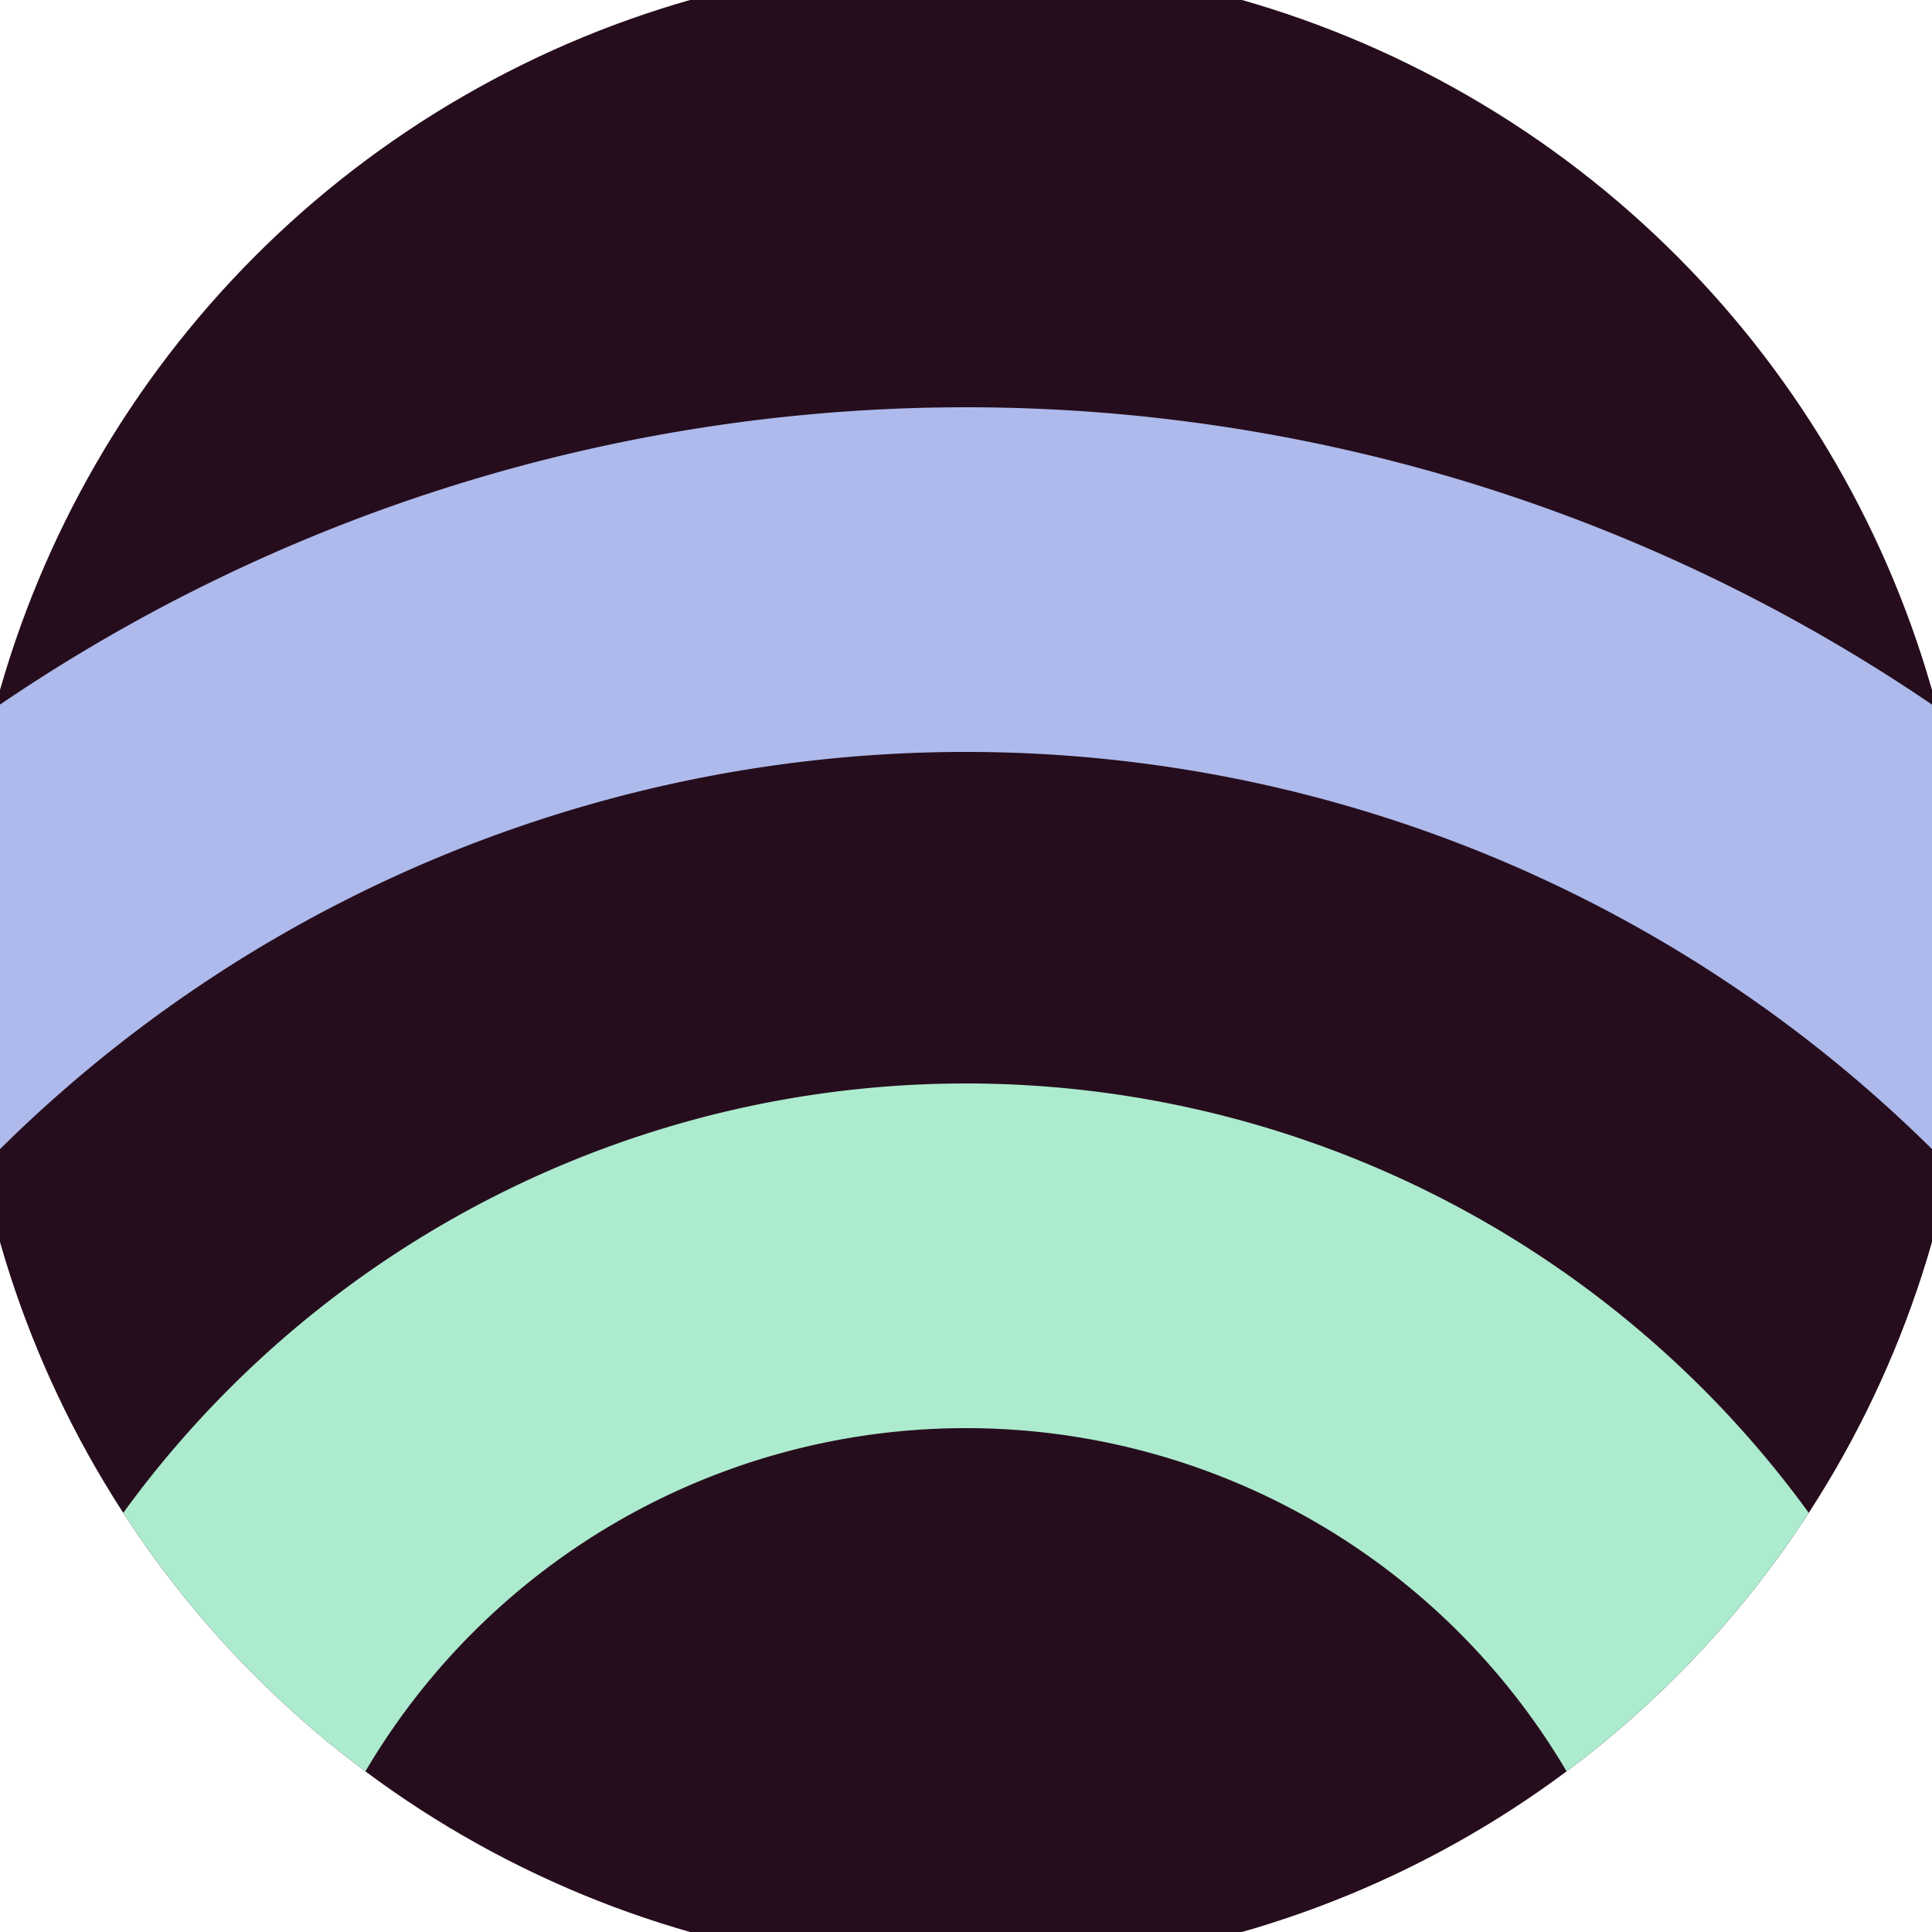
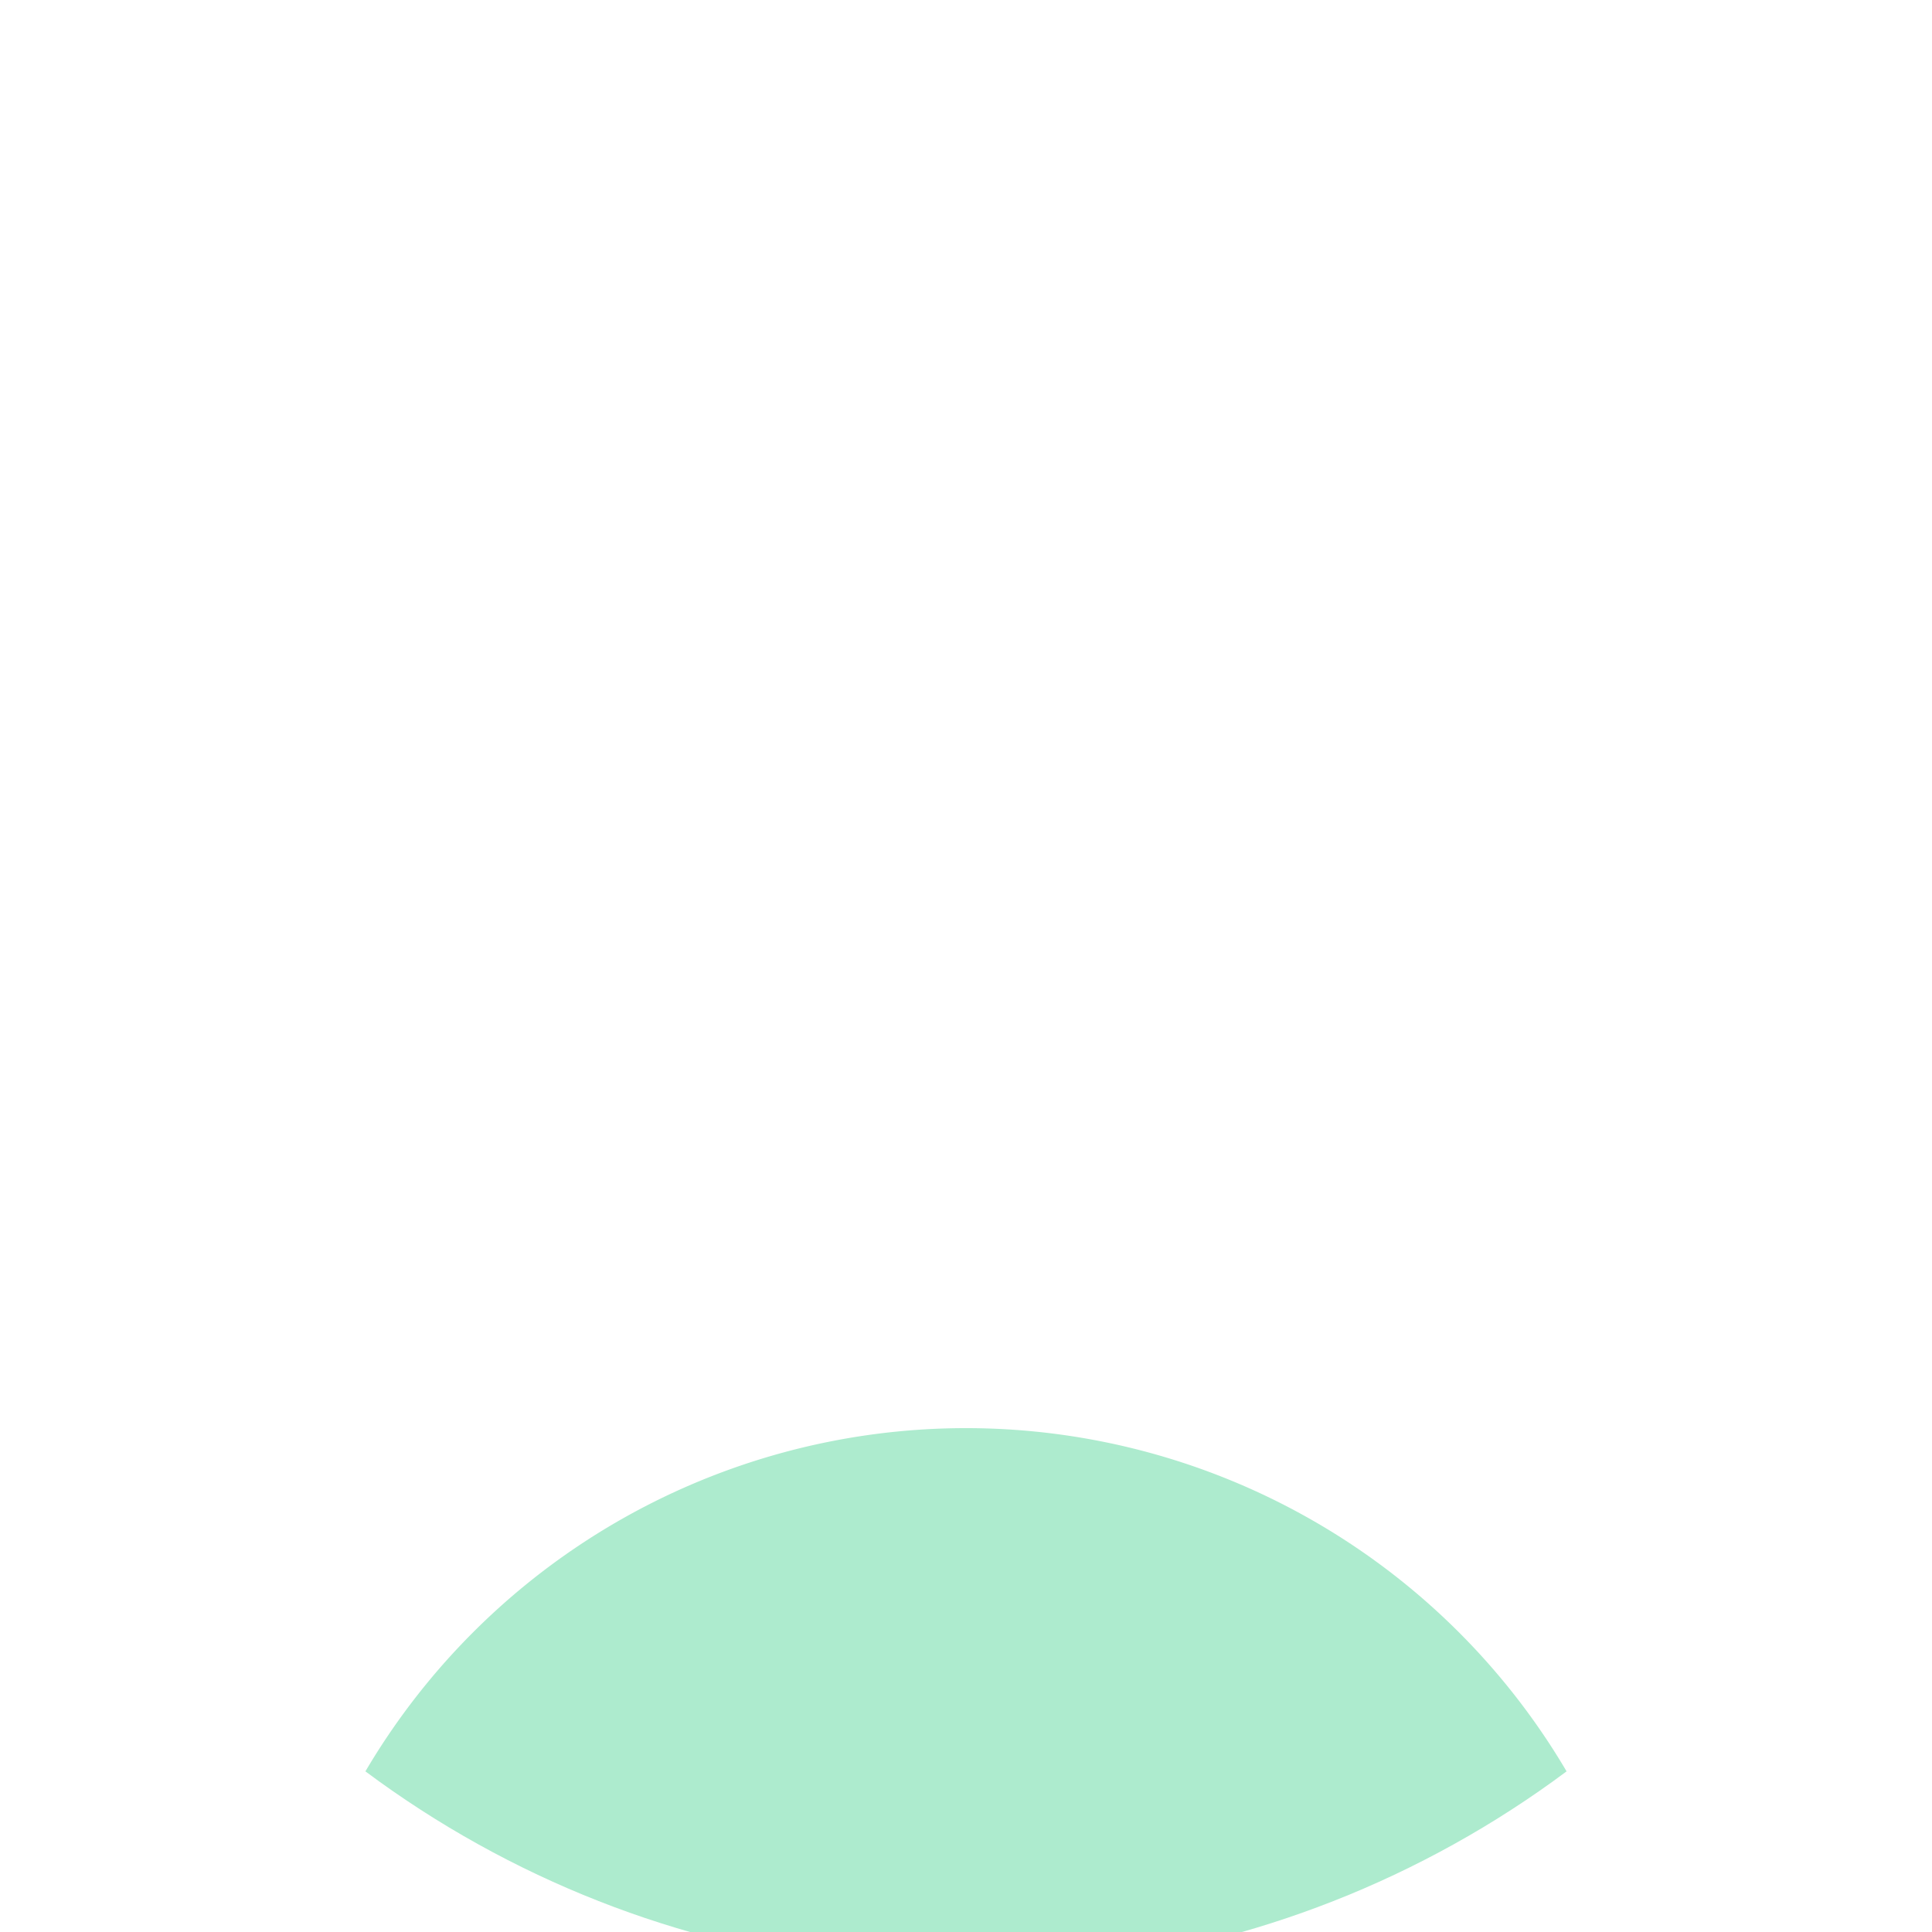
<svg xmlns="http://www.w3.org/2000/svg" width="128" height="128" viewBox="0 0 100 100" shape-rendering="geometricPrecision">
  <defs>
    <clipPath id="clip">
      <circle cx="50" cy="50" r="52" />
    </clipPath>
  </defs>
  <g transform="rotate(0 50 50)">
-     <rect x="0" y="0" width="100" height="100" fill="#260d1d" clip-path="url(#clip)" />
-     <path d="M -38.92 110 A 88.92 88.92 0 0 1 138.92 110                                    H 121.08 A 71.08 71.08 0 1 0 -21.08 110" fill="#adbaeb" clip-path="url(#clip)" />
-     <path d="M -3.92 110 A 53.92 53.92 0 0 1 103.92 110                                    H 86.08 A 36.08 36.08 0 1 0 13.92 110" fill="#adebce" clip-path="url(#clip)" />
+     <path d="M -3.92 110 H 86.08 A 36.08 36.08 0 1 0 13.92 110" fill="#adebce" clip-path="url(#clip)" />
  </g>
</svg>